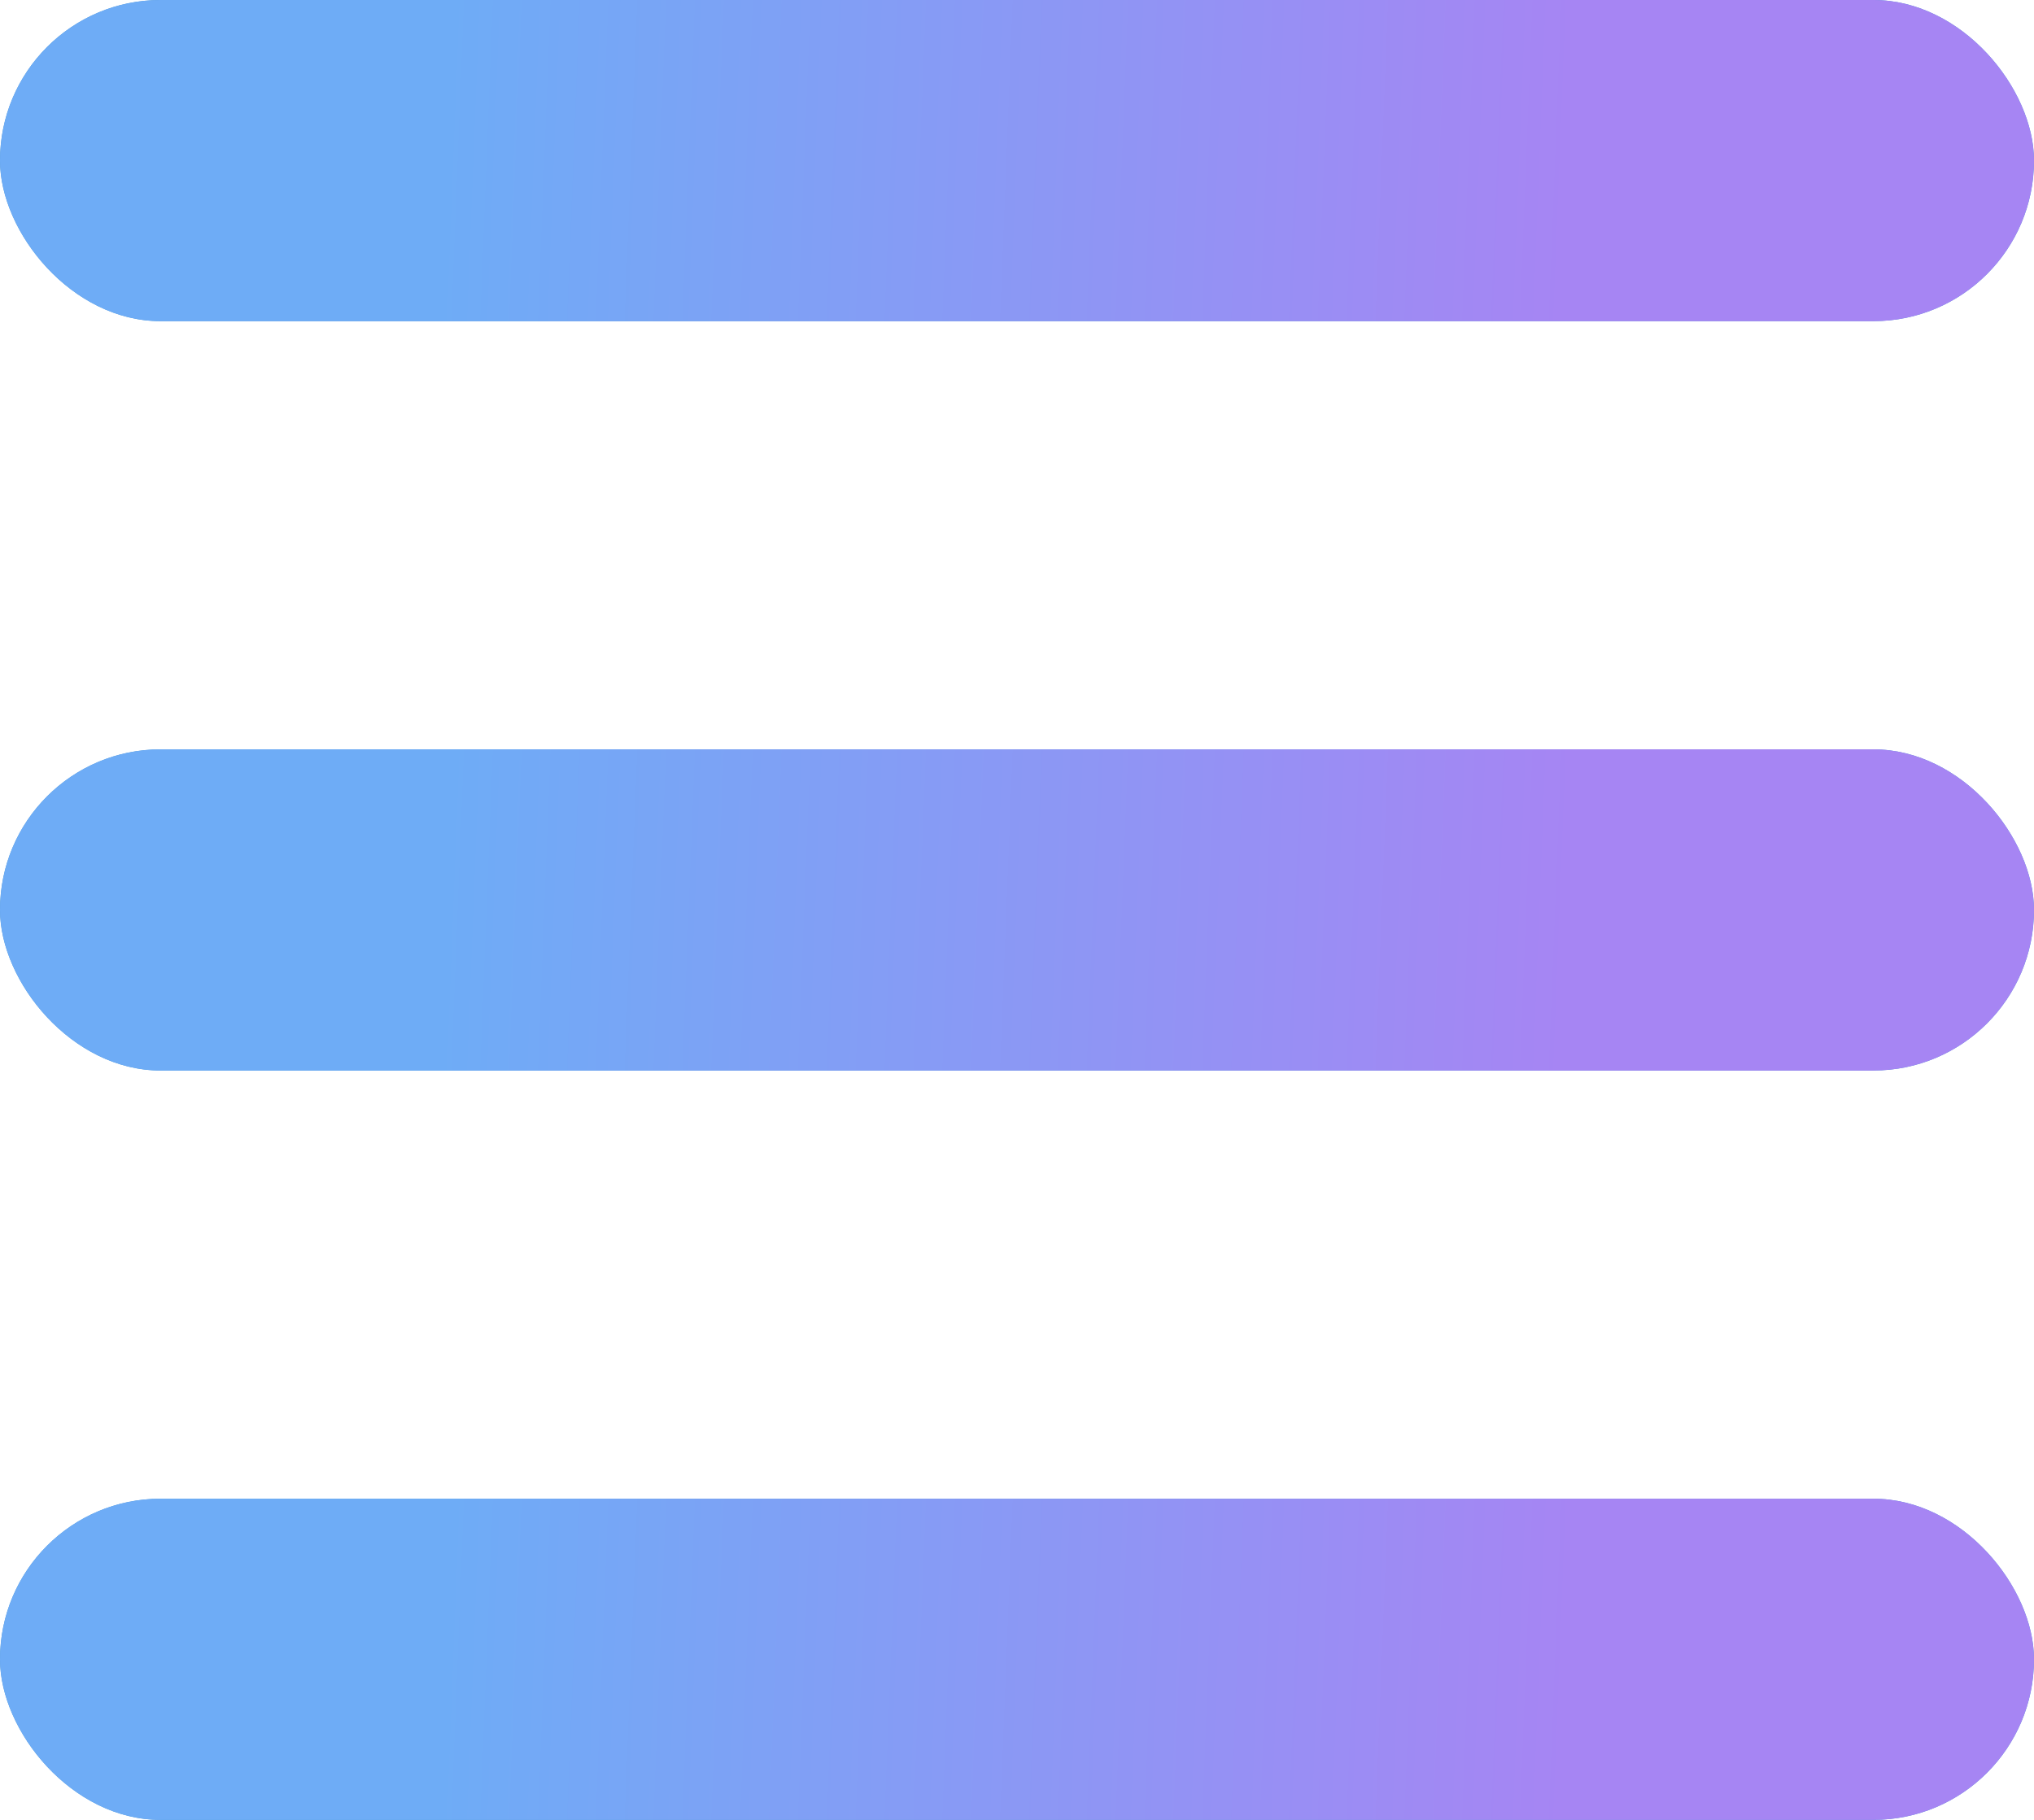
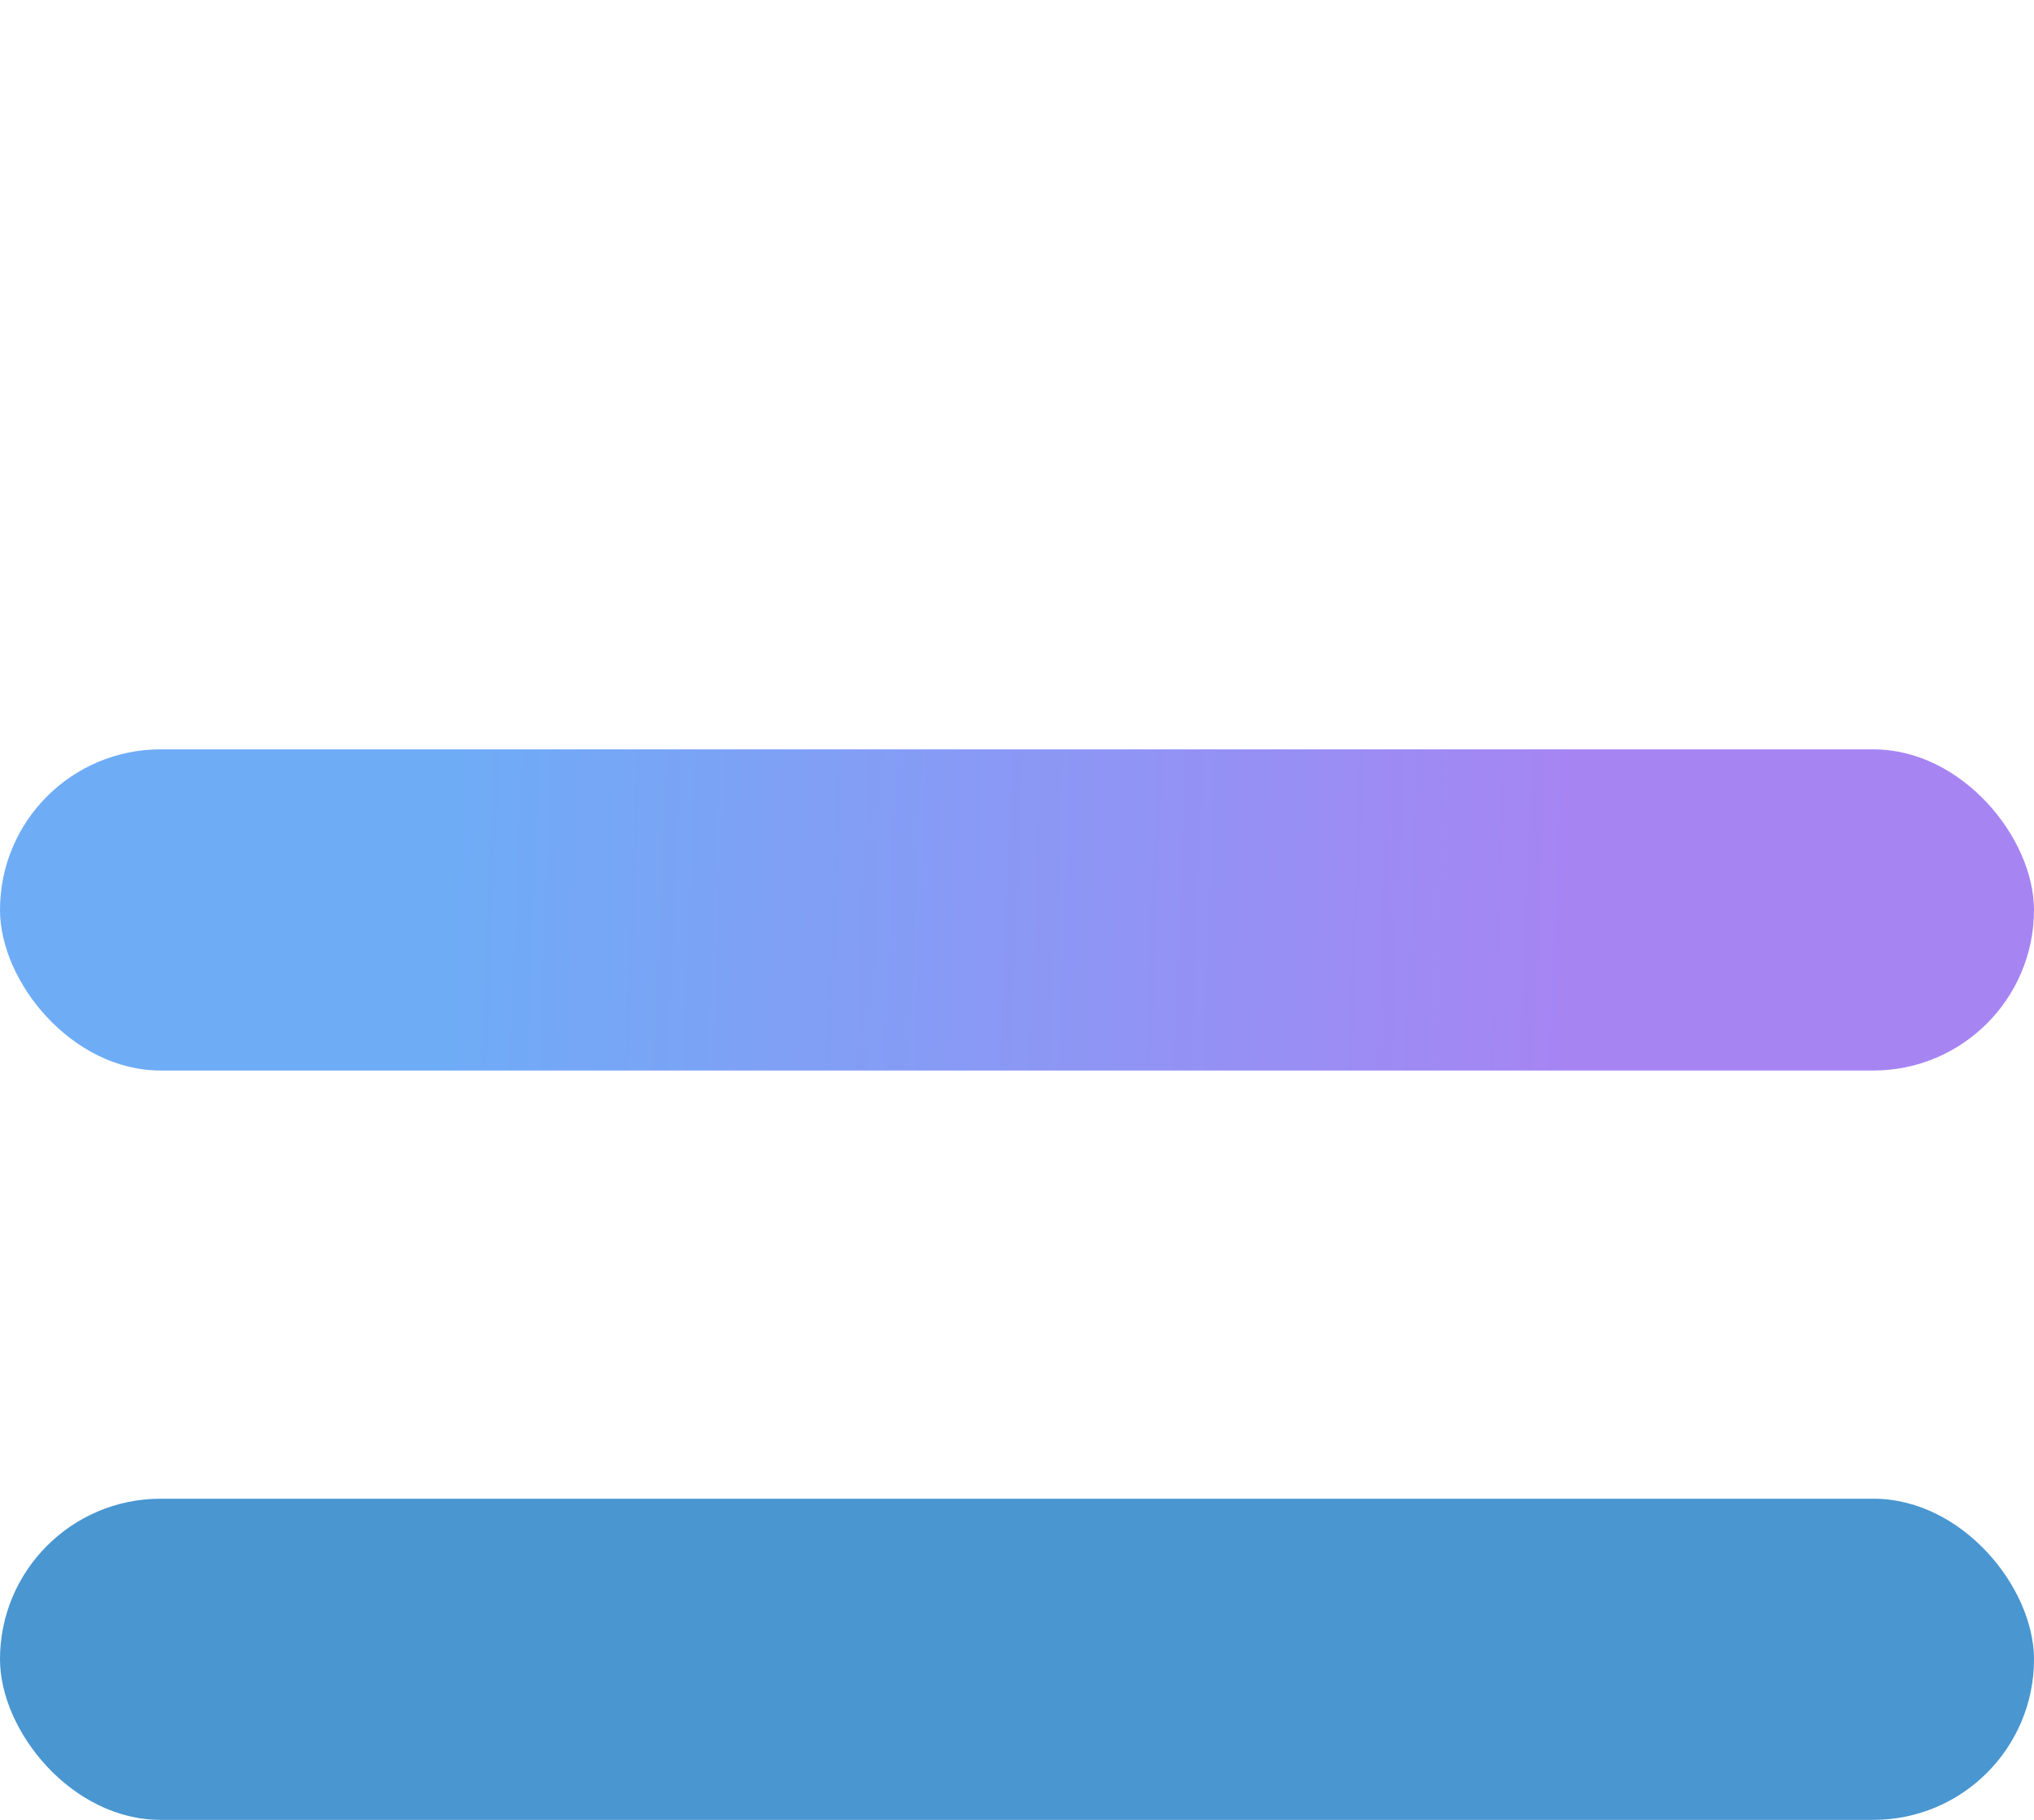
<svg xmlns="http://www.w3.org/2000/svg" width="19" height="17" fill="none" viewBox="0 0 19 17">
-   <rect width="19" height="3" fill="#4996D1" rx="1.5" />
-   <rect width="19" height="3" fill="url(#a)" rx="1.5" />
-   <rect width="19" height="3" y="7" fill="#4996D1" rx="1.5" />
  <rect width="19" height="3" y="7" fill="url(#b)" rx="1.5" />
  <rect width="19" height="3" y="14" fill="#4996D1" rx="1.5" />
-   <rect width="19" height="3" y="14" fill="url(#c)" rx="1.5" />
  <defs>
    <linearGradient id="a" x1="4.2" x2="16.644" y1="0" y2=".491" gradientUnits="userSpaceOnUse">
      <stop stop-color="#6EACF6" />
      <stop offset=".844" stop-color="#A685F3" />
    </linearGradient>
    <linearGradient id="b" x1="4.2" x2="16.644" y1="7" y2="7.491" gradientUnits="userSpaceOnUse">
      <stop stop-color="#6EACF6" />
      <stop offset=".844" stop-color="#A685F3" />
    </linearGradient>
    <linearGradient id="c" x1="4.2" x2="16.644" y1="14" y2="14.491" gradientUnits="userSpaceOnUse">
      <stop stop-color="#6EACF6" />
      <stop offset=".844" stop-color="#A685F3" />
    </linearGradient>
  </defs>
</svg>